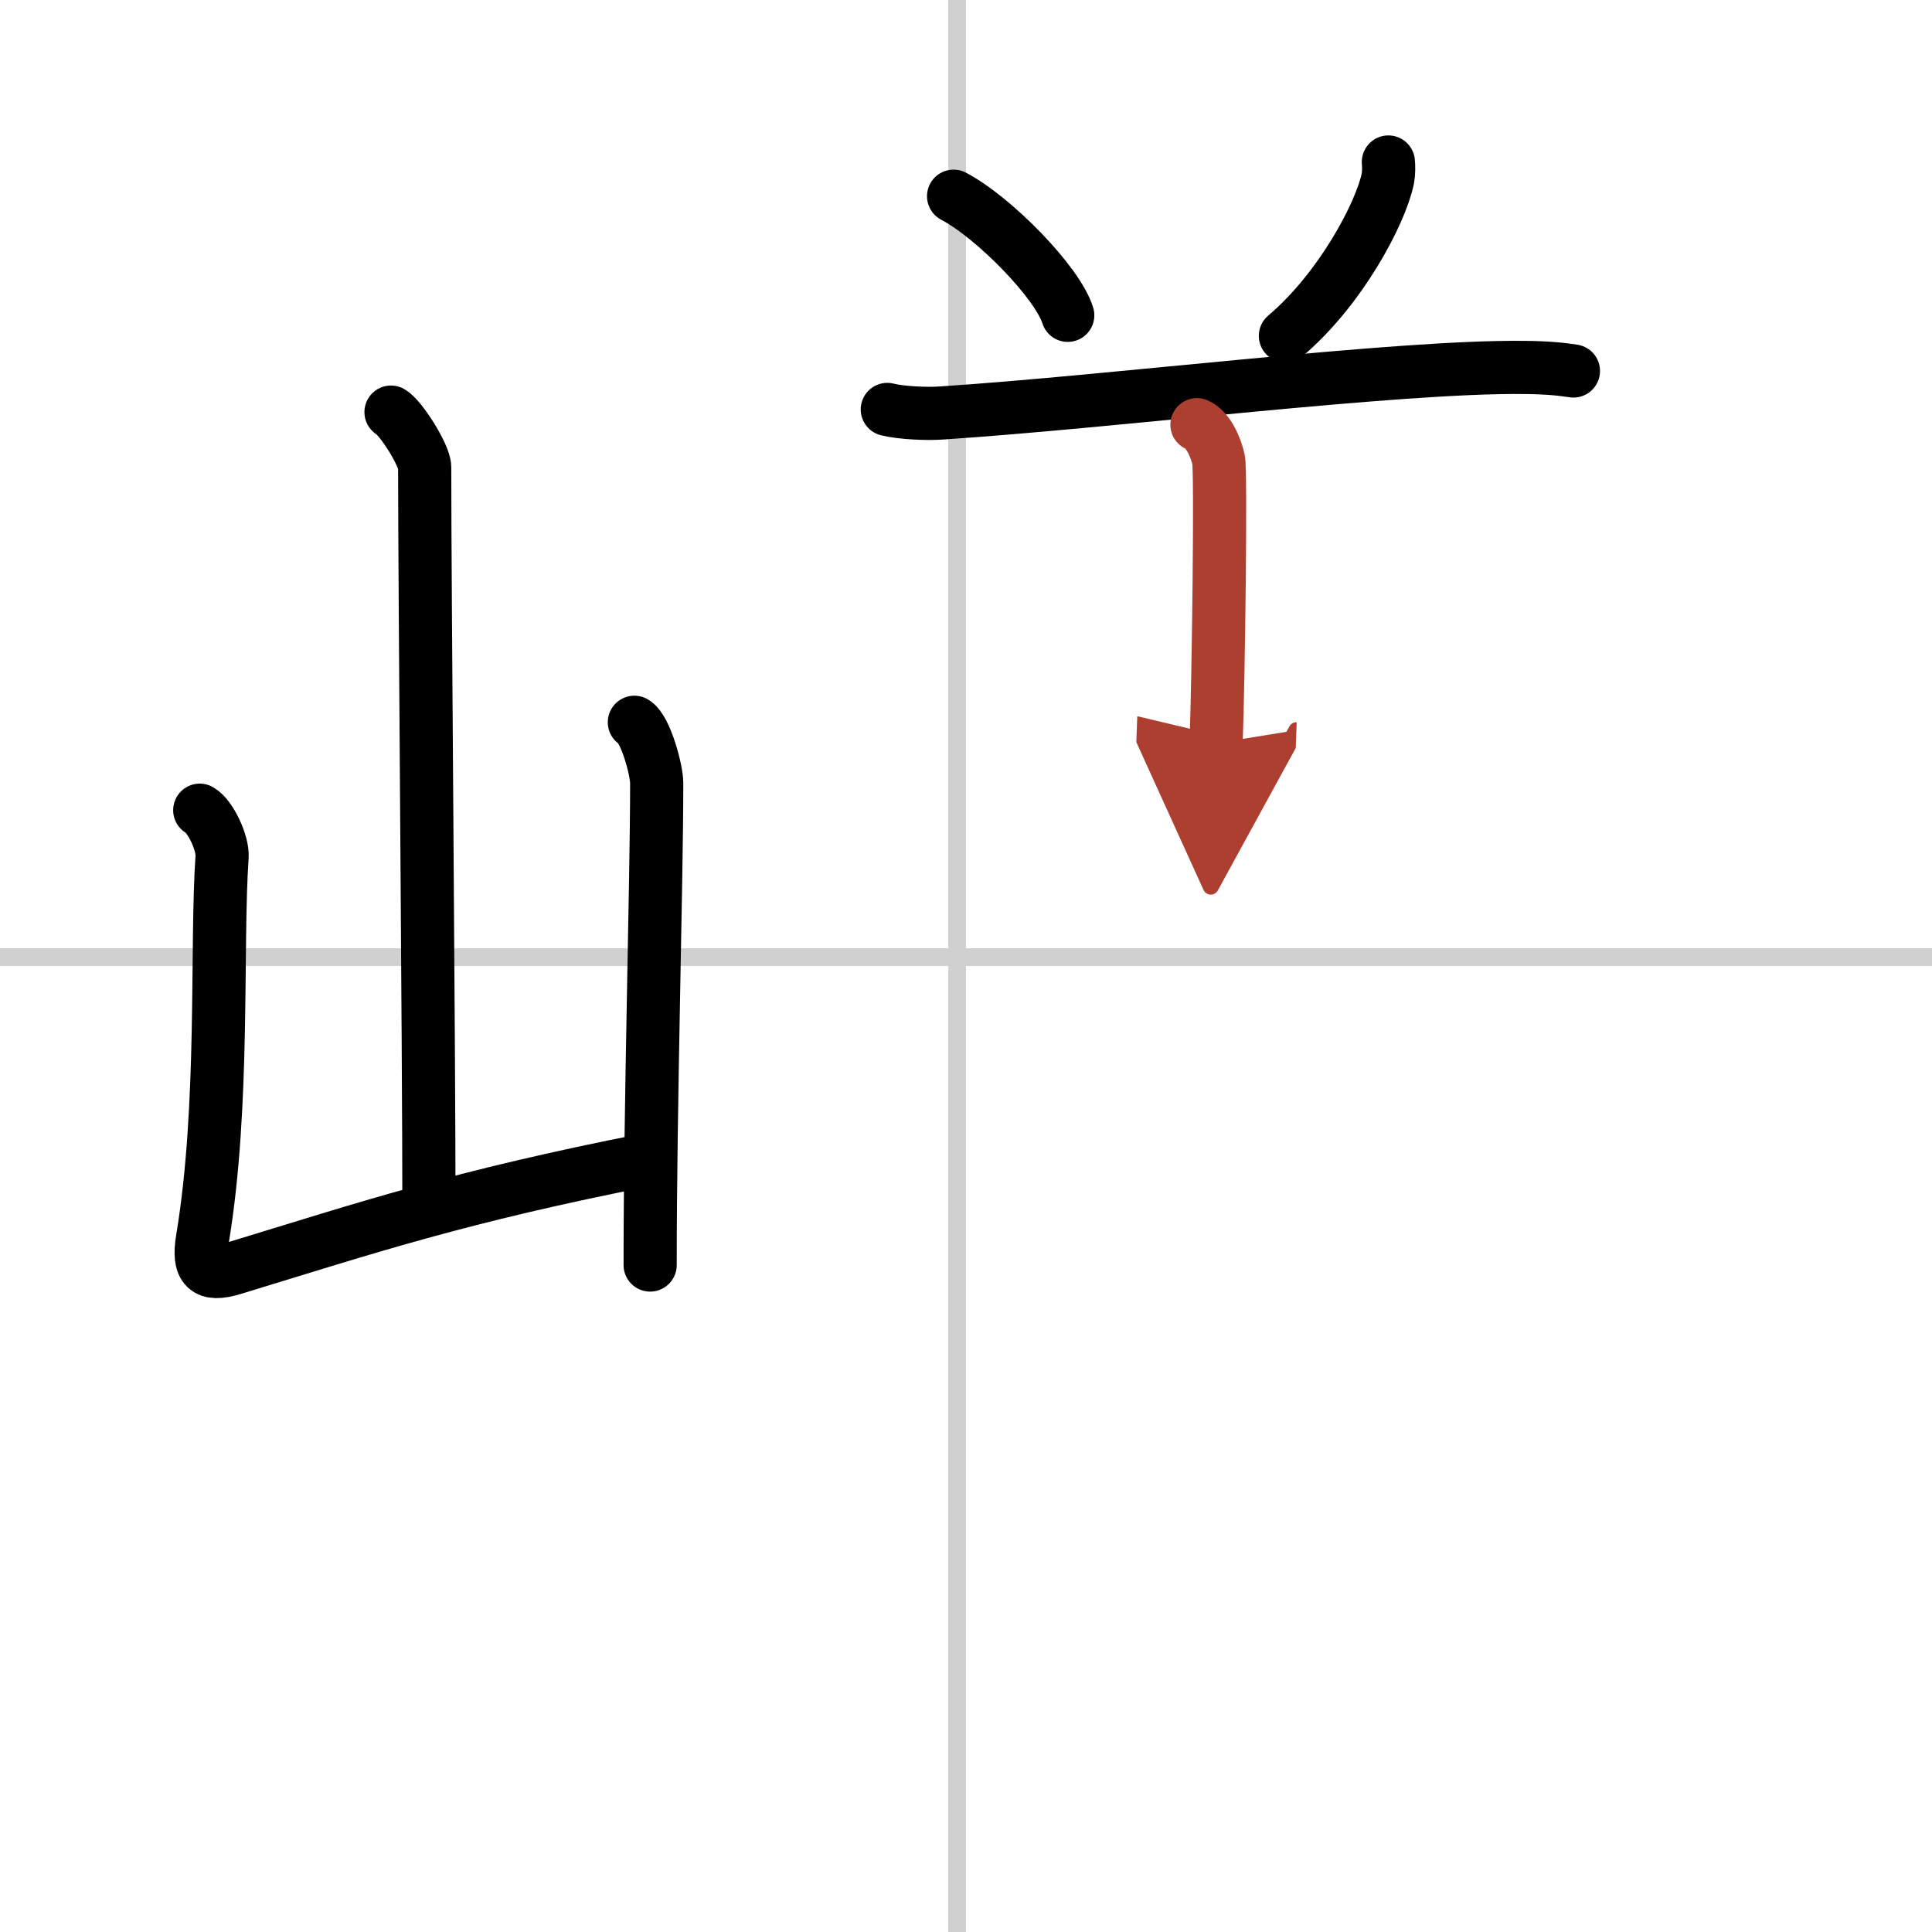
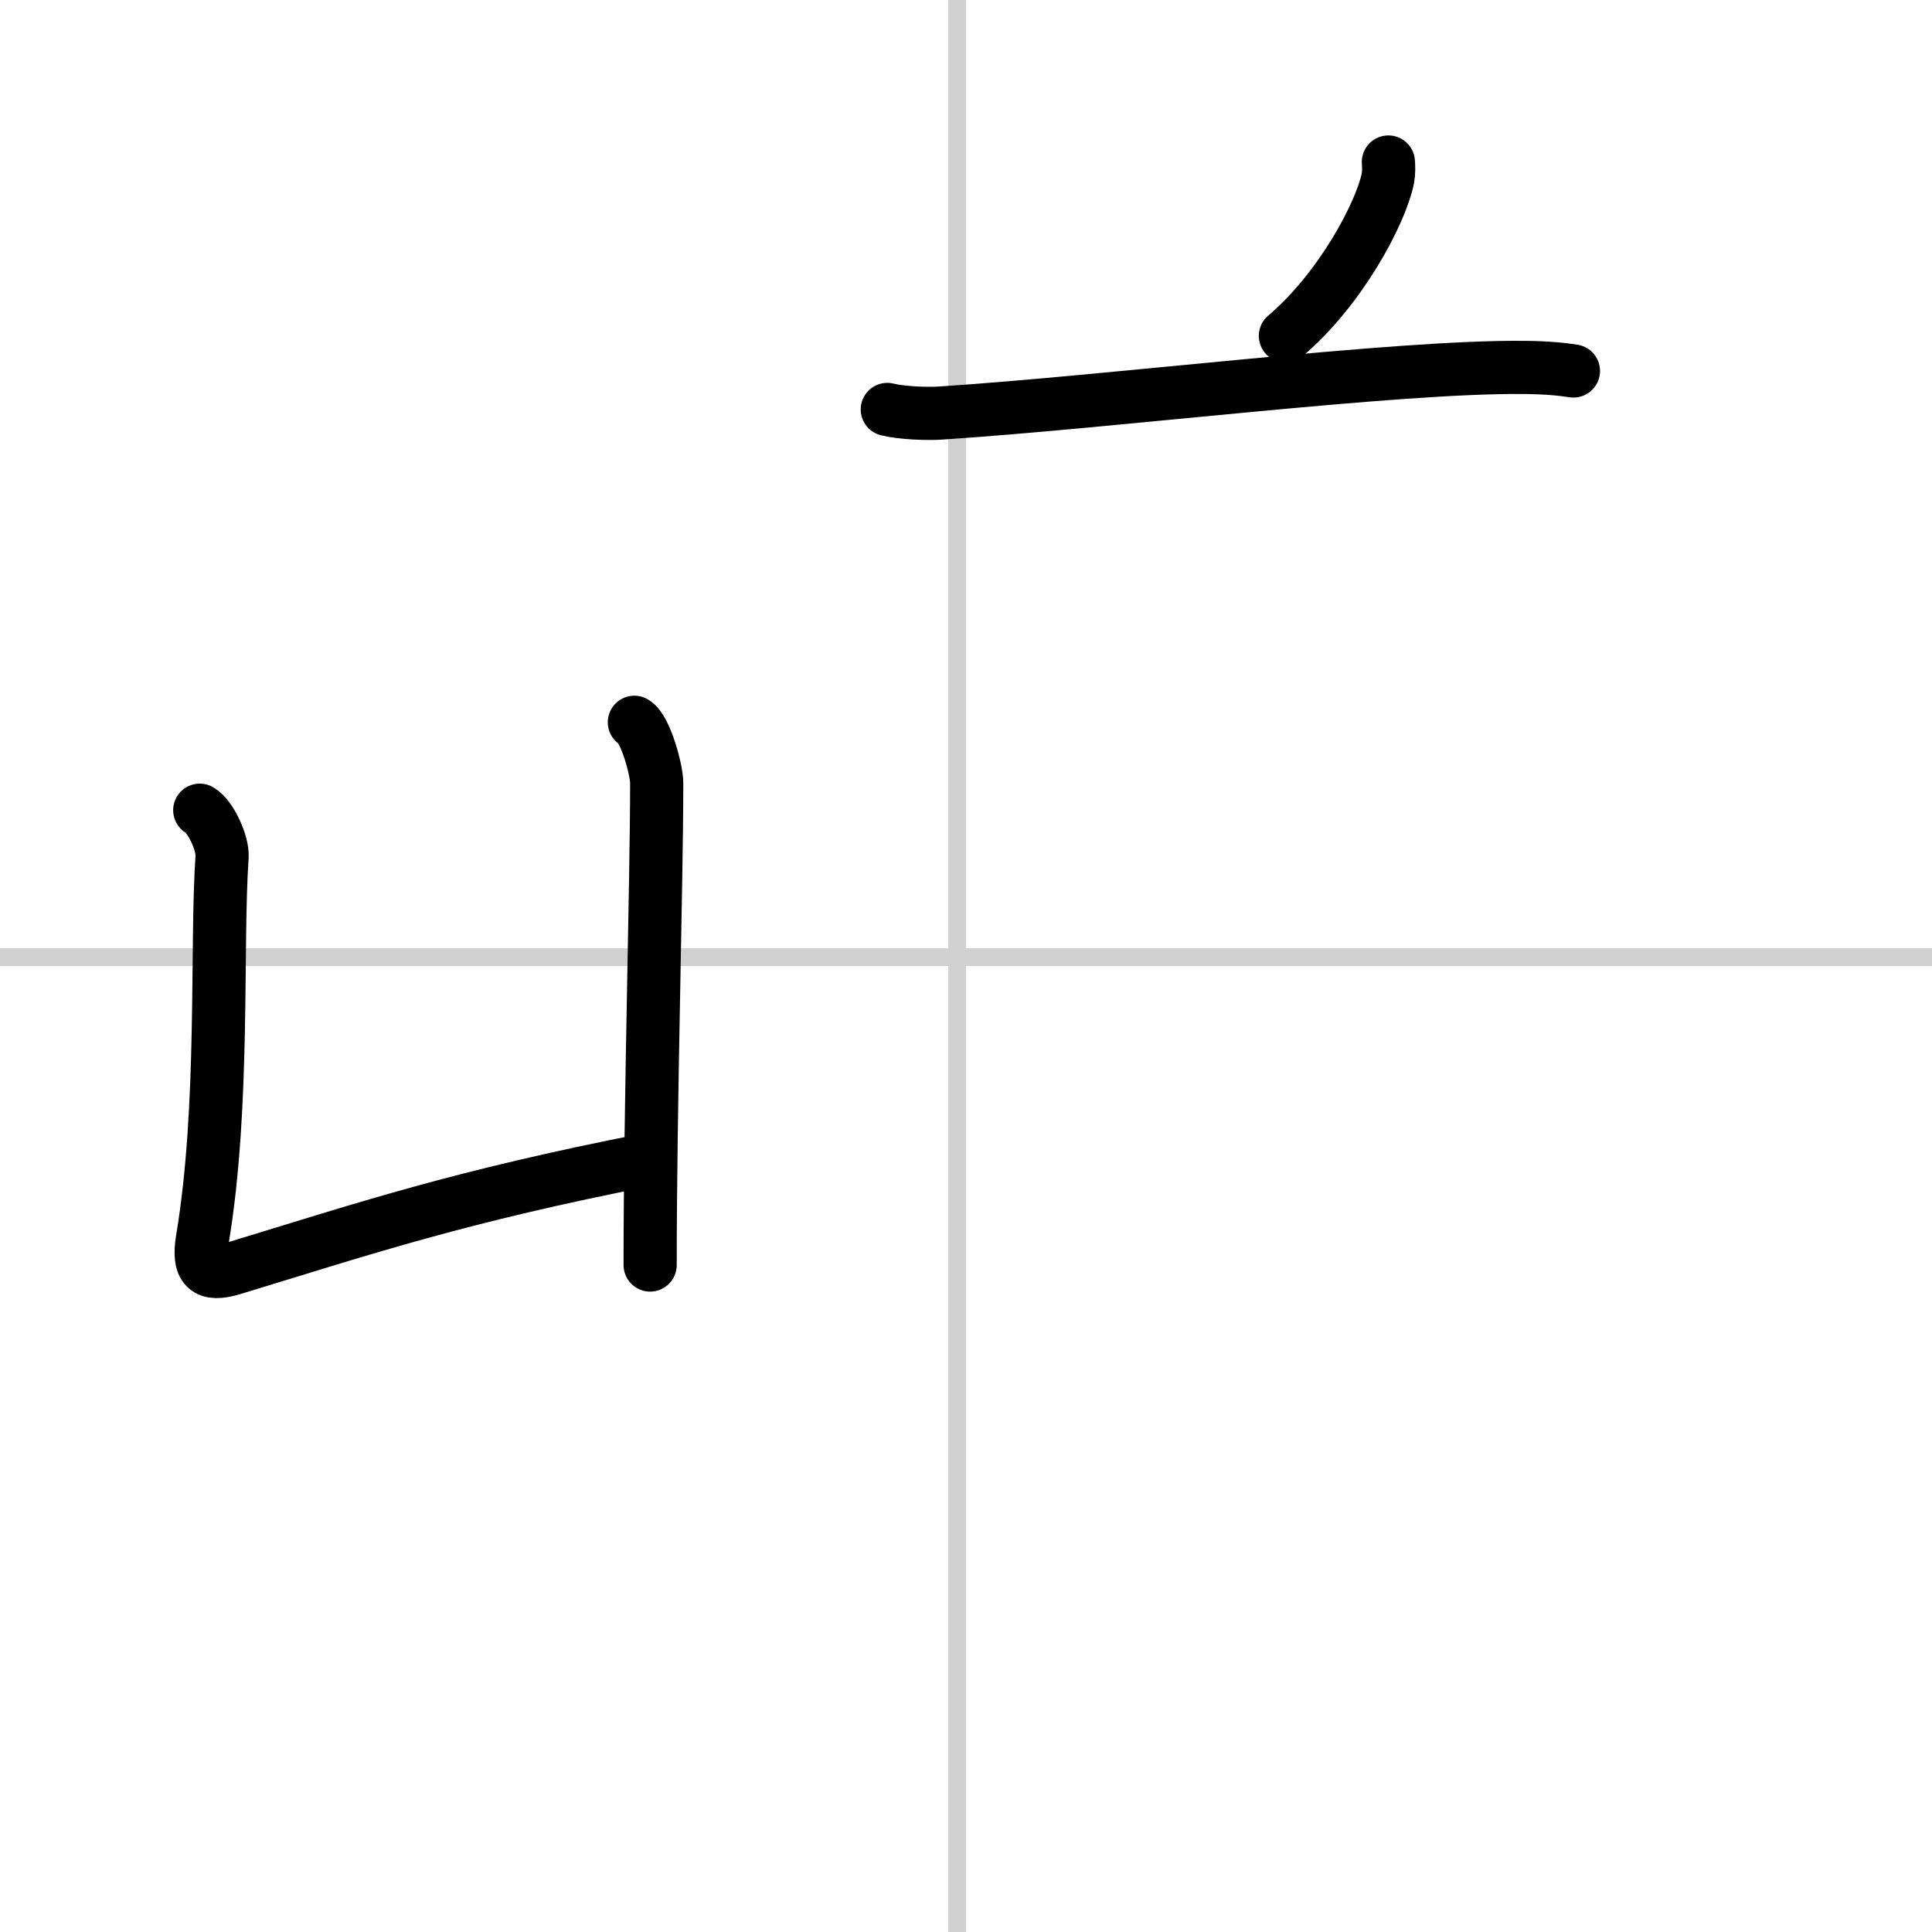
<svg xmlns="http://www.w3.org/2000/svg" width="400" height="400" viewBox="0 0 109 109">
  <defs>
    <marker id="a" markerWidth="4" orient="auto" refX="1" refY="5" viewBox="0 0 10 10">
      <polyline points="0 0 10 5 0 10 1 5" fill="#ad3f31" stroke="#ad3f31" />
    </marker>
  </defs>
  <g fill="none" stroke="#000" stroke-linecap="round" stroke-linejoin="round" stroke-width="3">
-     <rect width="100%" height="100%" fill="#fff" stroke="#fff" />
    <line x1="54" x2="54" y2="109" stroke="#d0d0d0" stroke-width="1" />
    <line x2="109" y1="54" y2="54" stroke="#d0d0d0" stroke-width="1" />
-     <path d="m22.06 23.25c0.57 0.33 1.9 2.45 1.9 3.11 0 6.87 0.24 32.9 0.24 41.72" />
    <path d="m11.27 45.71c0.63 0.36 1.31 1.89 1.26 2.62-0.35 5.03 0.15 14.03-1.11 21.59-0.27 1.64 0.21 2.11 1.72 1.65 7.61-2.32 12.77-4.06 23.42-6.15" />
    <path d="m35.79 40.75c0.63 0.36 1.26 2.69 1.26 3.43 0 5.65-0.37 18.04-0.37 27.19" />
-     <path d="m53.8 11.07c2.27 1.19 5.87 4.87 6.44 6.72" />
    <path d="m78.33 9.14c0.02 0.23 0.03 0.6-0.03 0.93-0.4 1.96-2.67 6.25-5.78 8.88" />
    <path d="m50.06 23.1c0.8 0.2 2.26 0.26 3.06 0.2 9.76-0.64 25.67-2.65 32.86-2.57 1.33 0.01 2.13 0.1 2.79 0.2" />
-     <path d="m67.53 23.96c0.68 0.3 1.08 1.36 1.22 1.97s0 12.21-0.14 16" marker-end="url(#a)" stroke="#ad3f31" />
  </g>
</svg>